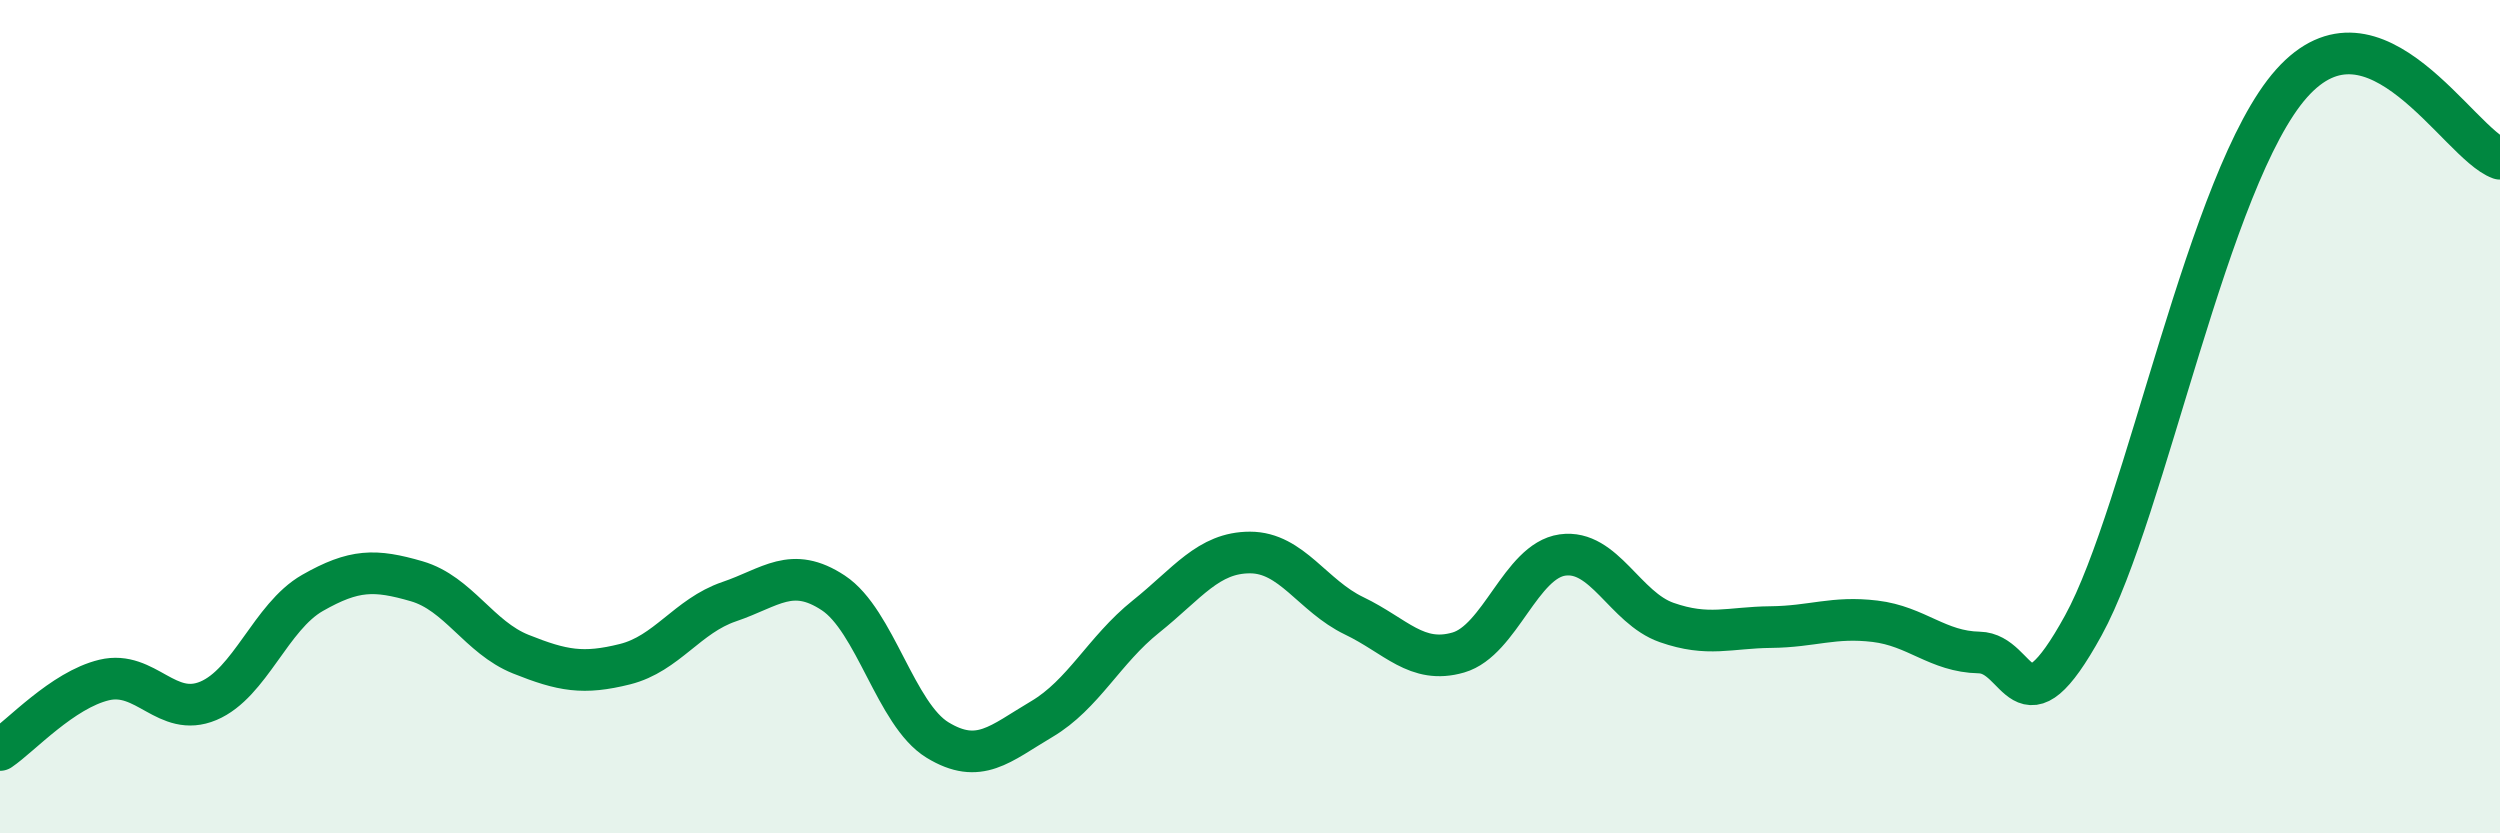
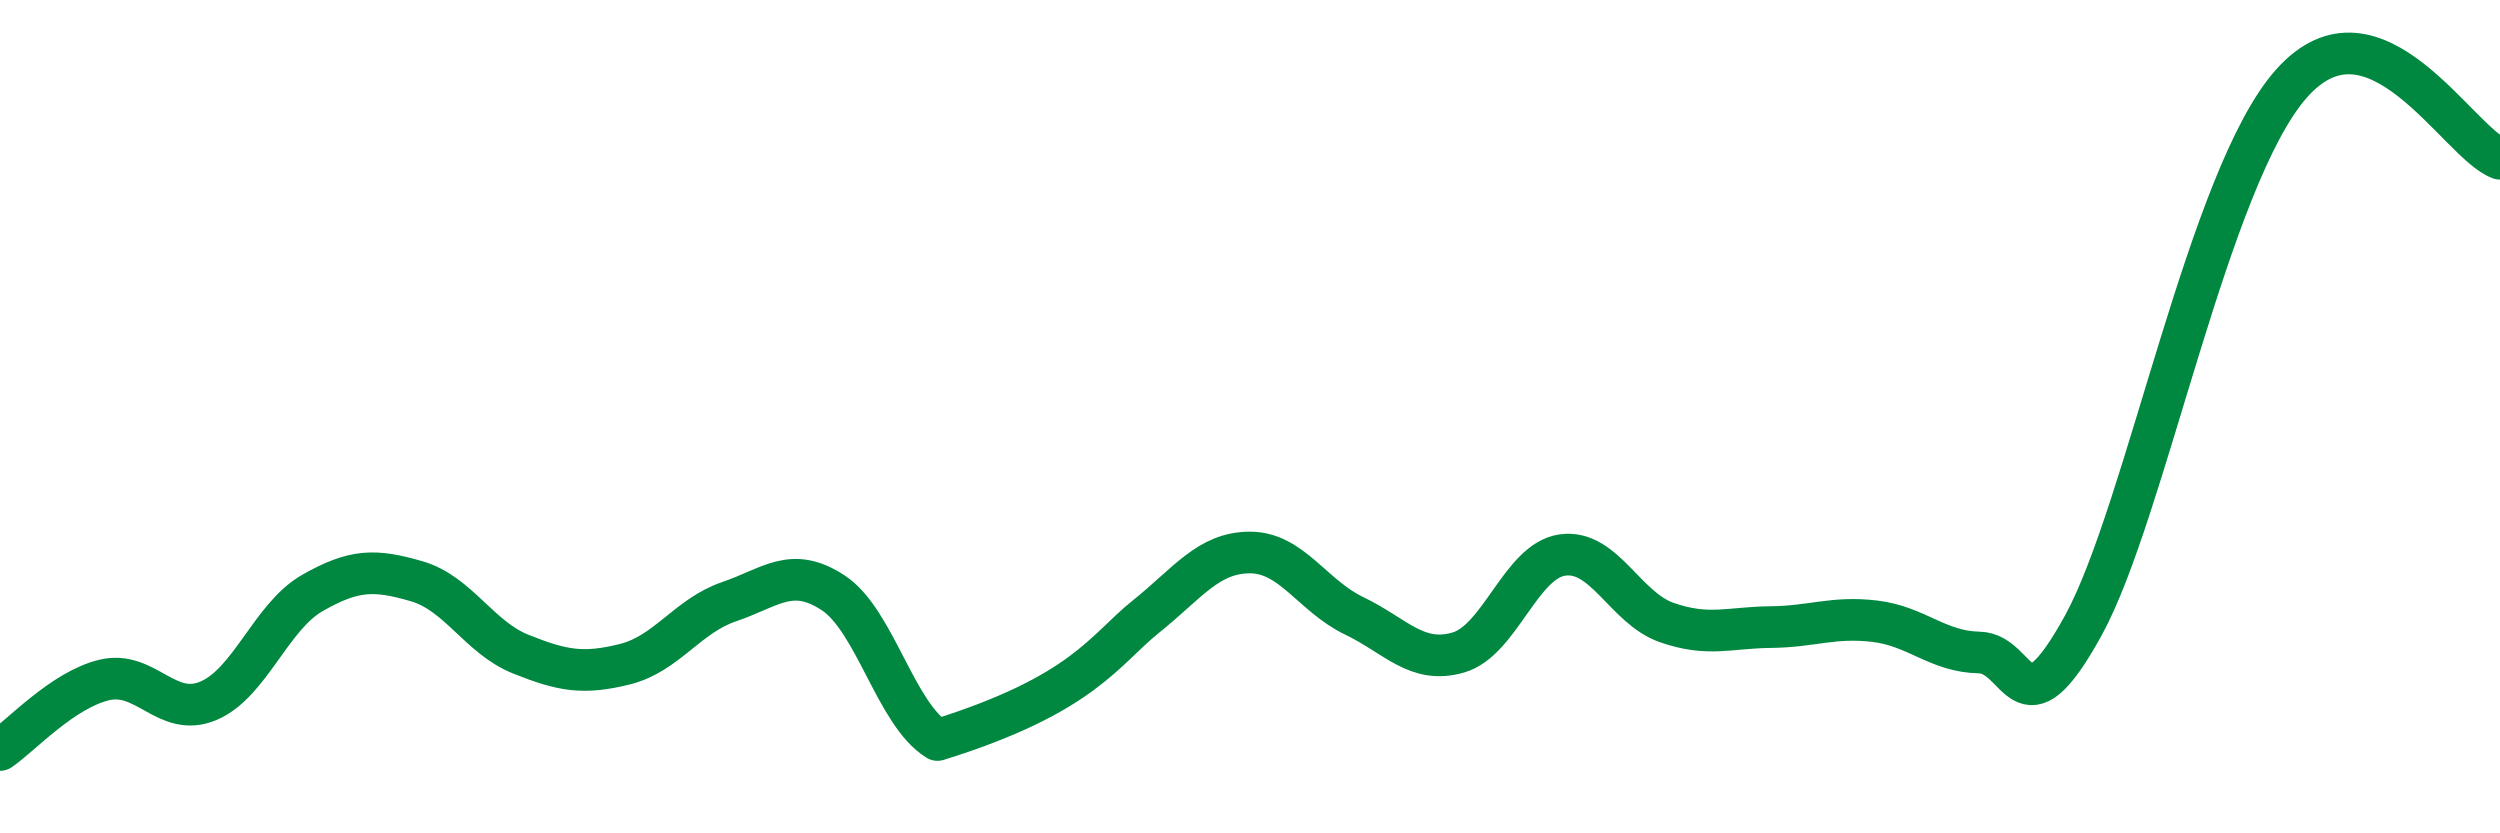
<svg xmlns="http://www.w3.org/2000/svg" width="60" height="20" viewBox="0 0 60 20">
-   <path d="M 0,18 C 0.5,17.66 1.5,16.56 2.5,16.32 C 3.5,16.08 4,17.24 5,16.82 C 6,16.4 6.5,14.8 7.5,14.23 C 8.5,13.66 9,13.66 10,13.95 C 11,14.24 11.5,15.3 12.5,15.7 C 13.5,16.1 14,16.19 15,15.94 C 16,15.69 16.5,14.78 17.5,14.44 C 18.5,14.1 19,13.57 20,14.23 C 21,14.89 21.5,17.15 22.5,17.76 C 23.5,18.37 24,17.85 25,17.26 C 26,16.67 26.5,15.6 27.5,14.8 C 28.5,14 29,13.26 30,13.26 C 31,13.26 31.5,14.3 32.5,14.78 C 33.5,15.26 34,15.95 35,15.66 C 36,15.37 36.5,13.46 37.5,13.32 C 38.5,13.18 39,14.59 40,14.94 C 41,15.29 41.5,15.06 42.5,15.05 C 43.5,15.04 44,14.79 45,14.91 C 46,15.03 46.5,15.64 47.5,15.66 C 48.5,15.68 48.5,17.74 50,15.01 C 51.5,12.28 53,4.24 55,2 C 57,-0.24 59,3.45 60,3.81L60 20L0 20Z" fill="#008740" opacity="0.1" stroke-linecap="round" stroke-linejoin="round" />
-   <path d="M 0,18 C 0.5,17.66 1.5,16.56 2.5,16.32 C 3.5,16.08 4,17.24 5,16.82 C 6,16.4 6.5,14.8 7.5,14.23 C 8.5,13.66 9,13.66 10,13.95 C 11,14.24 11.5,15.3 12.5,15.7 C 13.5,16.1 14,16.19 15,15.94 C 16,15.69 16.5,14.78 17.5,14.44 C 18.5,14.1 19,13.57 20,14.23 C 21,14.89 21.5,17.15 22.5,17.76 C 23.5,18.37 24,17.85 25,17.26 C 26,16.67 26.5,15.6 27.5,14.8 C 28.5,14 29,13.26 30,13.26 C 31,13.26 31.5,14.3 32.5,14.78 C 33.5,15.26 34,15.95 35,15.66 C 36,15.37 36.5,13.46 37.5,13.32 C 38.5,13.18 39,14.59 40,14.94 C 41,15.29 41.5,15.06 42.5,15.05 C 43.5,15.04 44,14.79 45,14.91 C 46,15.03 46.5,15.64 47.5,15.66 C 48.5,15.68 48.5,17.74 50,15.01 C 51.5,12.28 53,4.24 55,2 C 57,-0.24 59,3.45 60,3.81" stroke="#008740" stroke-width="1" fill="none" stroke-linecap="round" stroke-linejoin="round" />
+   <path d="M 0,18 C 0.5,17.66 1.5,16.56 2.5,16.32 C 3.5,16.08 4,17.24 5,16.82 C 6,16.4 6.5,14.8 7.5,14.23 C 8.5,13.66 9,13.66 10,13.95 C 11,14.24 11.5,15.3 12.5,15.7 C 13.5,16.1 14,16.19 15,15.94 C 16,15.69 16.5,14.78 17.5,14.44 C 18.5,14.1 19,13.57 20,14.23 C 21,14.89 21.5,17.15 22.5,17.76 C 26,16.67 26.5,15.6 27.5,14.8 C 28.5,14 29,13.26 30,13.26 C 31,13.26 31.5,14.3 32.5,14.78 C 33.5,15.26 34,15.95 35,15.66 C 36,15.37 36.5,13.46 37.5,13.32 C 38.5,13.18 39,14.59 40,14.94 C 41,15.29 41.5,15.06 42.5,15.05 C 43.5,15.04 44,14.79 45,14.91 C 46,15.03 46.5,15.64 47.5,15.66 C 48.5,15.68 48.5,17.74 50,15.01 C 51.5,12.28 53,4.24 55,2 C 57,-0.24 59,3.45 60,3.81" stroke="#008740" stroke-width="1" fill="none" stroke-linecap="round" stroke-linejoin="round" />
</svg>